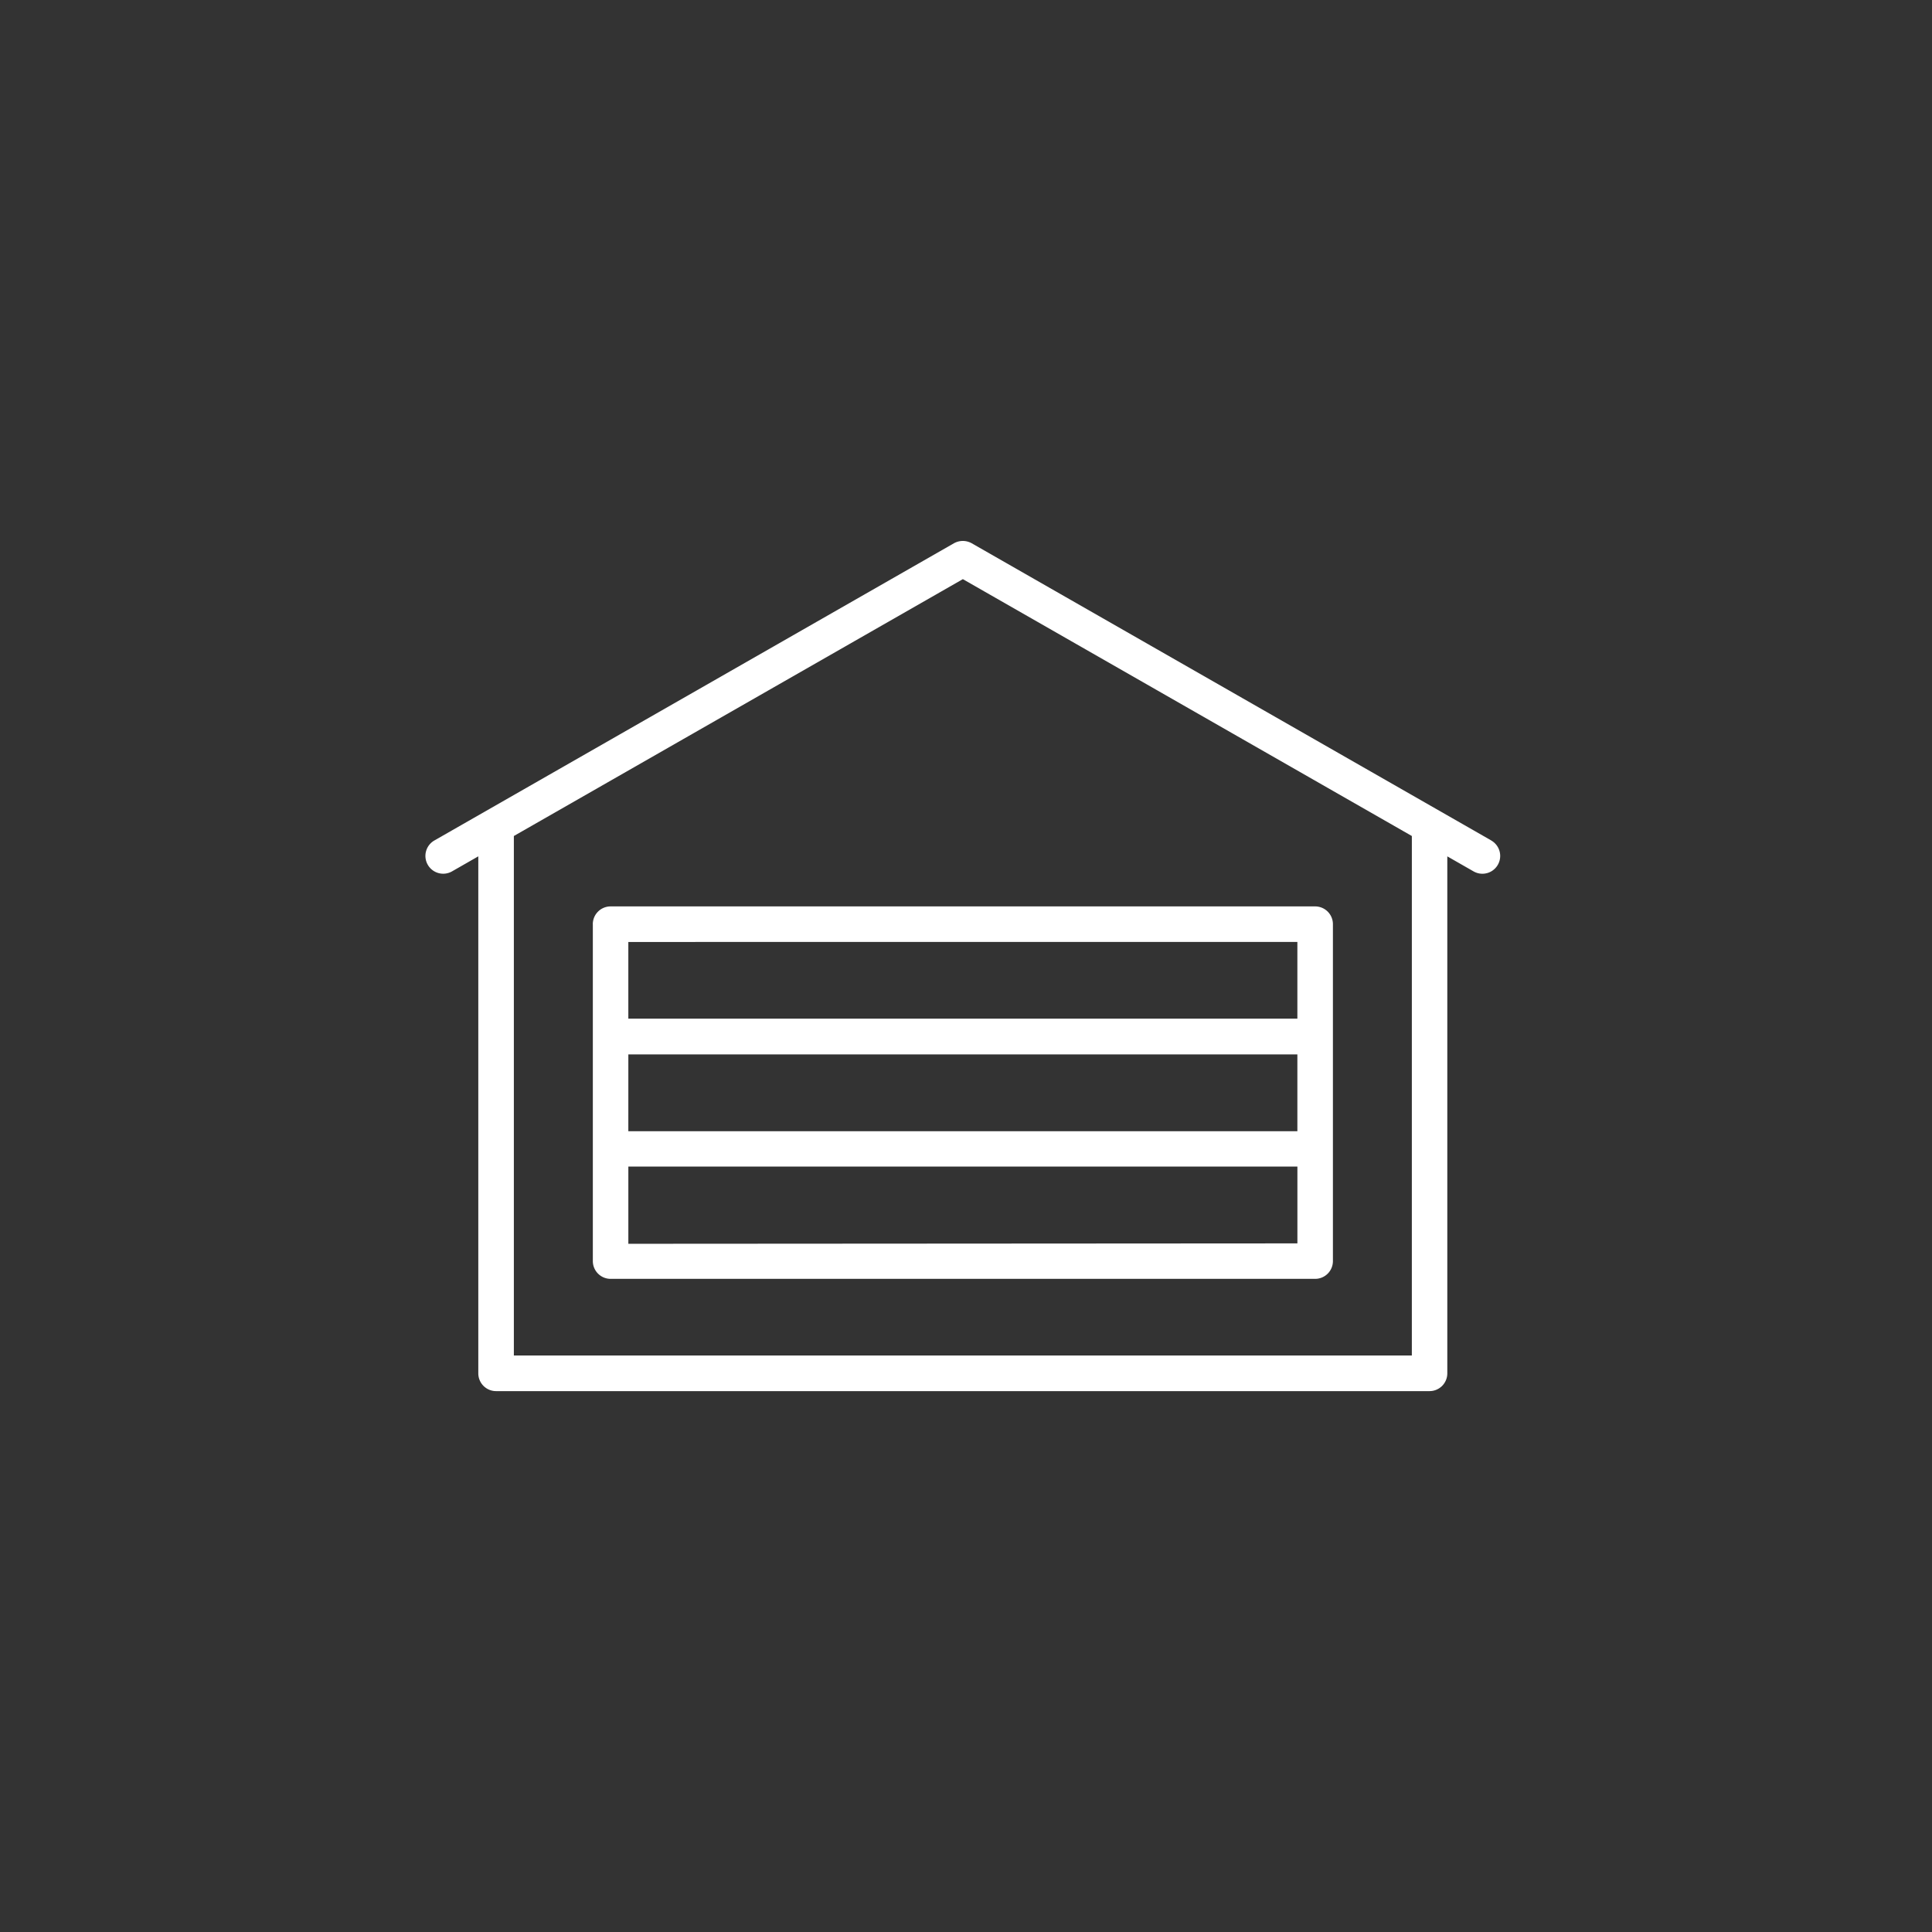
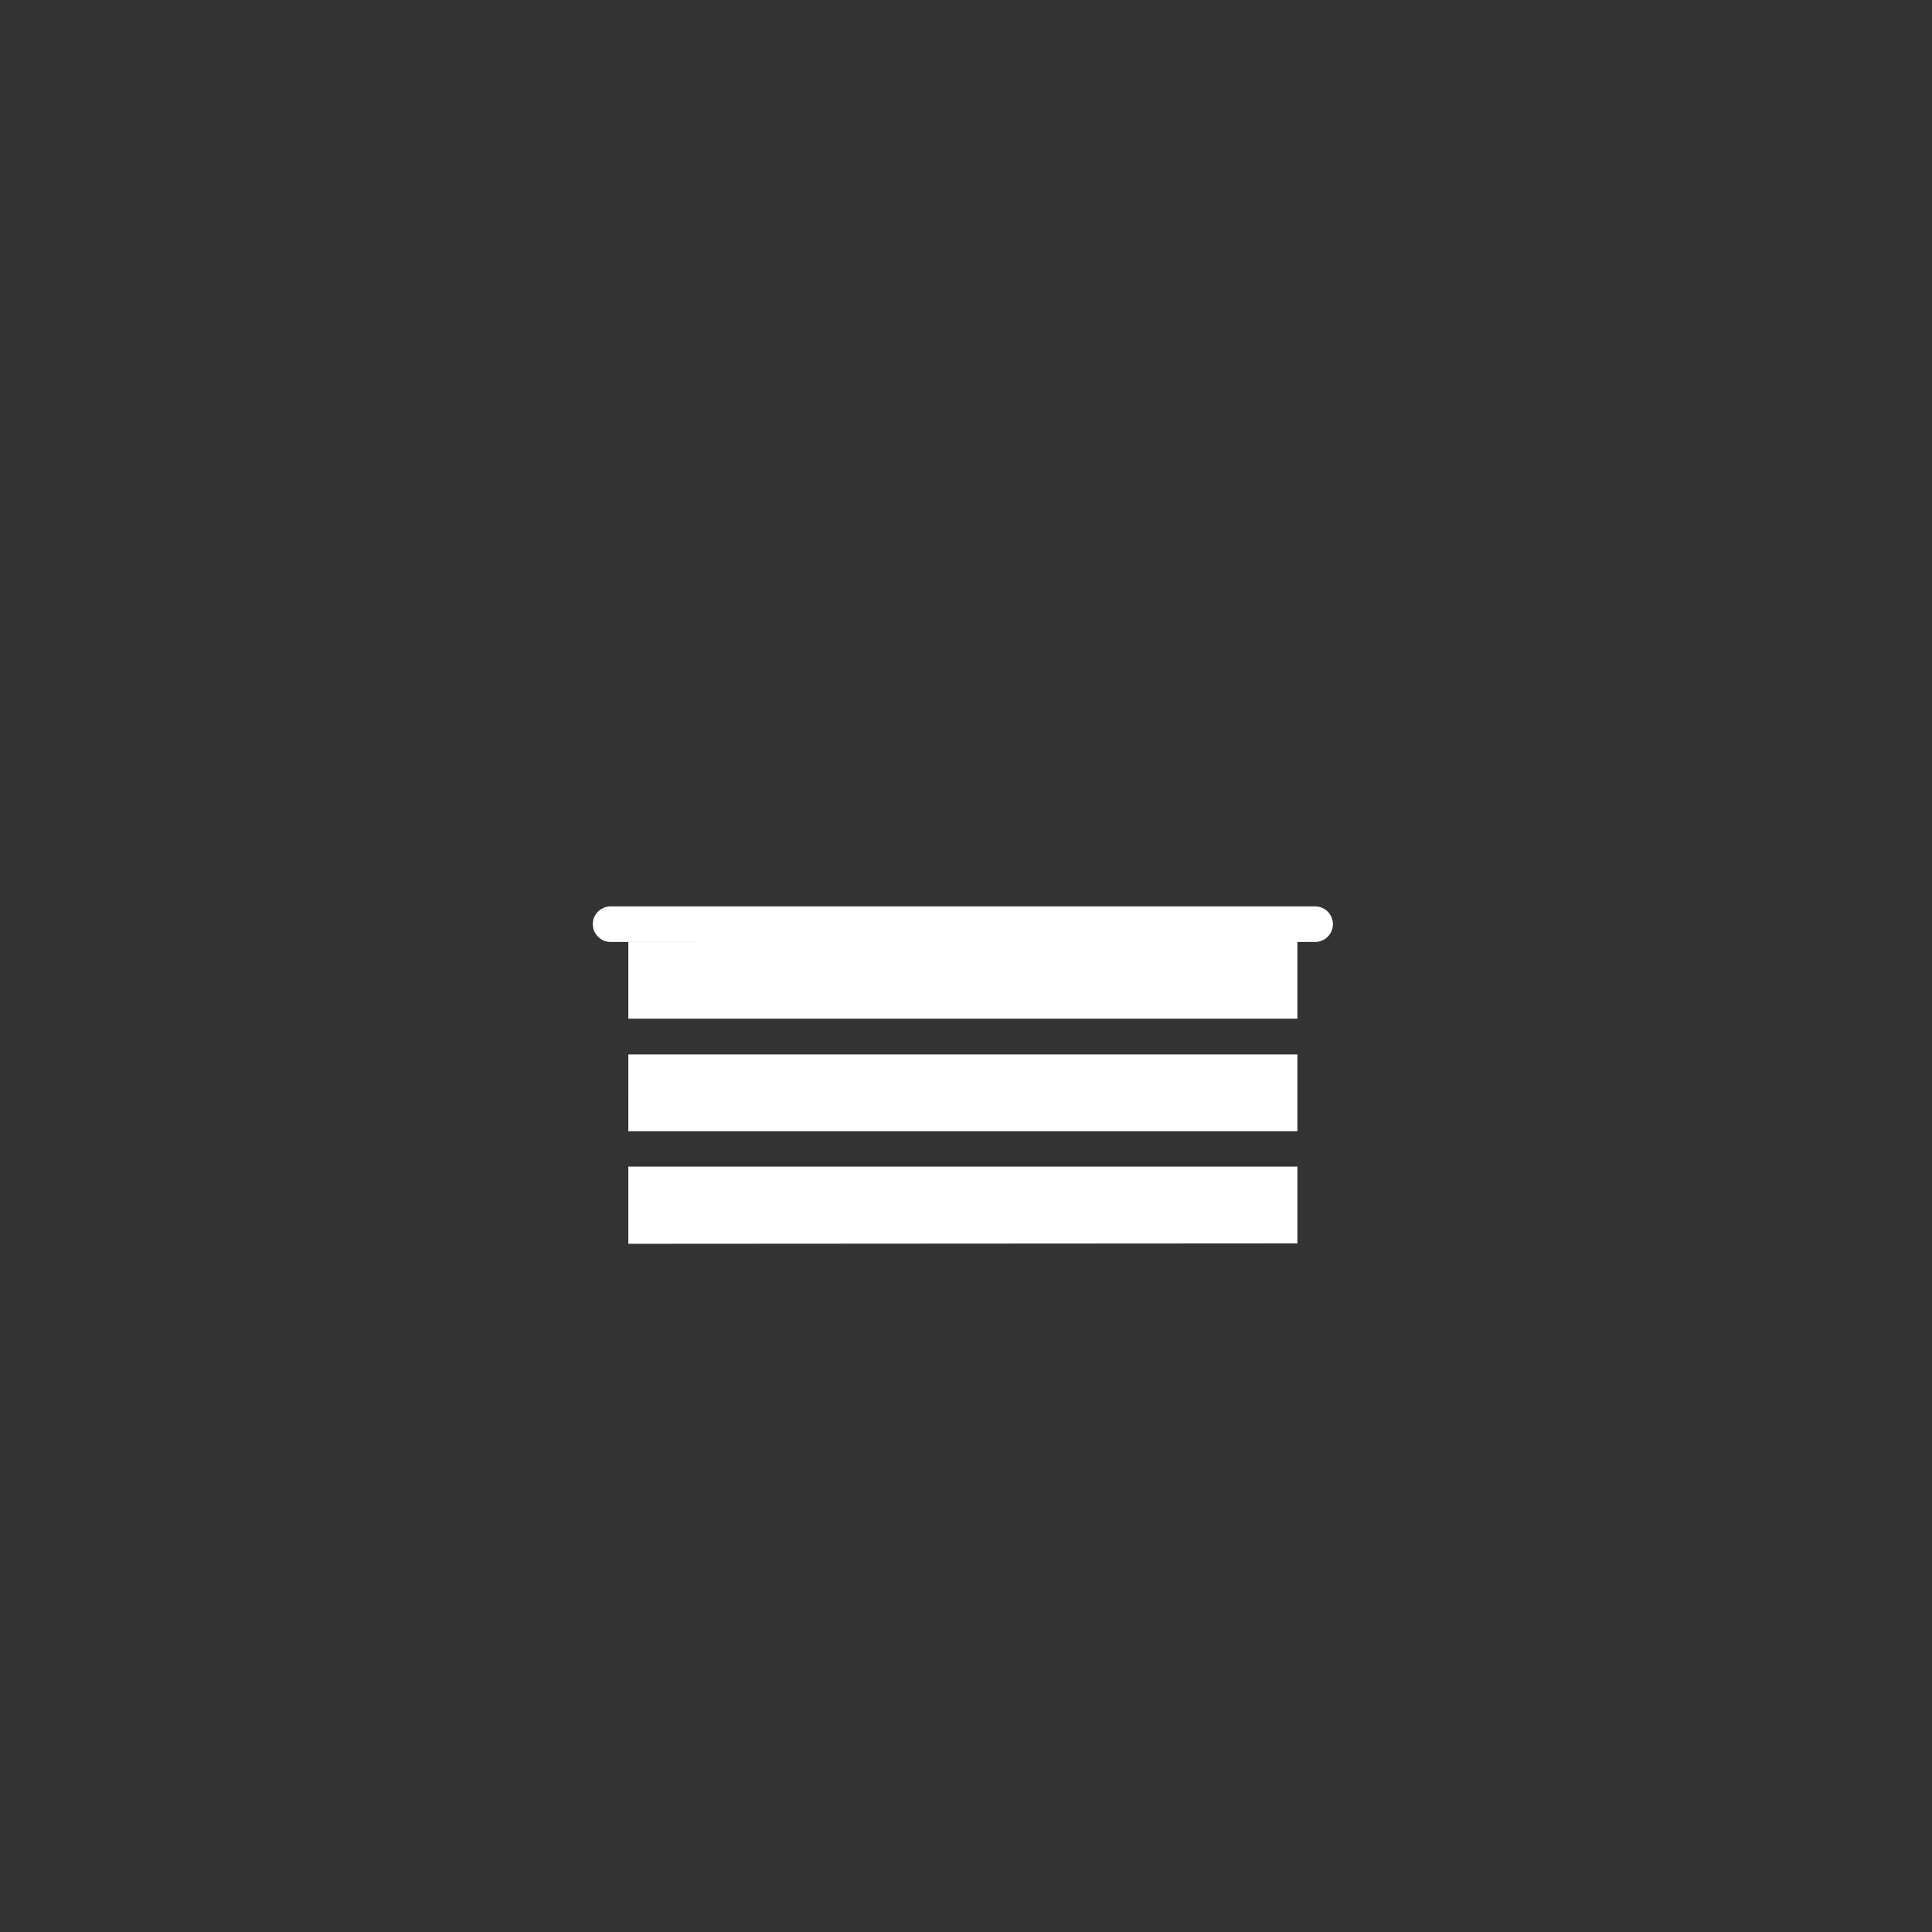
<svg xmlns="http://www.w3.org/2000/svg" width="250" height="250" viewBox="0 0 250 250">
  <rect x="0" y="0" width="250" height="250" fill="#333333" stroke="none" />
  <defs>
    <clipPath id="clip-vendita-e-installazioni-portoni-hormann-tecnostrutture">
      <rect width="250" height="250" />
    </clipPath>
  </defs>
  <g id="vendita-e-installazioni-portoni-hormann-tecnostrutture" clip-path="url(#clip-vendita-e-installazioni-portoni-hormann-tecnostrutture)">
    <g id="vendita-e-installazioni-portoni-hormann-tecnostrutture-2" data-name="vendita-e-installazioni-portoni-hormann-tecnostrutture" transform="translate(55.027 70)">
-       <path id="Tracciato_937" data-name="Tracciato 937" d="M174.95,256.428v43.594a2.3,2.3,0,0,0,2.3,2.3h91.166a2.3,2.3,0,0,0,2.3-2.3V256.428a2.3,2.3,0,0,0-2.3-2.3H177.246a2.3,2.3,0,0,0-2.3,2.3Zm4.595,16.849h86.572v9.941H179.543Zm0,24.509v-9.994H266.12v9.941Zm86.572-39.059v9.926H179.543v-9.924Z" transform="translate(-153.264 -206.839)" fill="#fff" />
-       <path id="Tracciato_938" data-name="Tracciato 938" d="M233.7,119.983l-67.23-38.457a2.357,2.357,0,0,0-2.3,0L96.941,119.983a2.3,2.3,0,1,0,2.281,4l3.4-1.946v66.9a2.3,2.3,0,0,0,2.3,2.3H225.711a2.3,2.3,0,0,0,2.3-2.3V122.04l3.4,1.946h0a2.3,2.3,0,1,0,2.281-4Zm-10.278,66.646H107.223V119.406l58.1-33.238,58.1,33.238Z" transform="translate(-95.757 -81.227)" fill="#fff" />
+       <path id="Tracciato_937" data-name="Tracciato 937" d="M174.95,256.428a2.3,2.3,0,0,0,2.3,2.3h91.166a2.3,2.3,0,0,0,2.3-2.3V256.428a2.3,2.3,0,0,0-2.3-2.3H177.246a2.3,2.3,0,0,0-2.3,2.3Zm4.595,16.849h86.572v9.941H179.543Zm0,24.509v-9.994H266.12v9.941Zm86.572-39.059v9.926H179.543v-9.924Z" transform="translate(-153.264 -206.839)" fill="#fff" />
    </g>
  </g>
</svg>